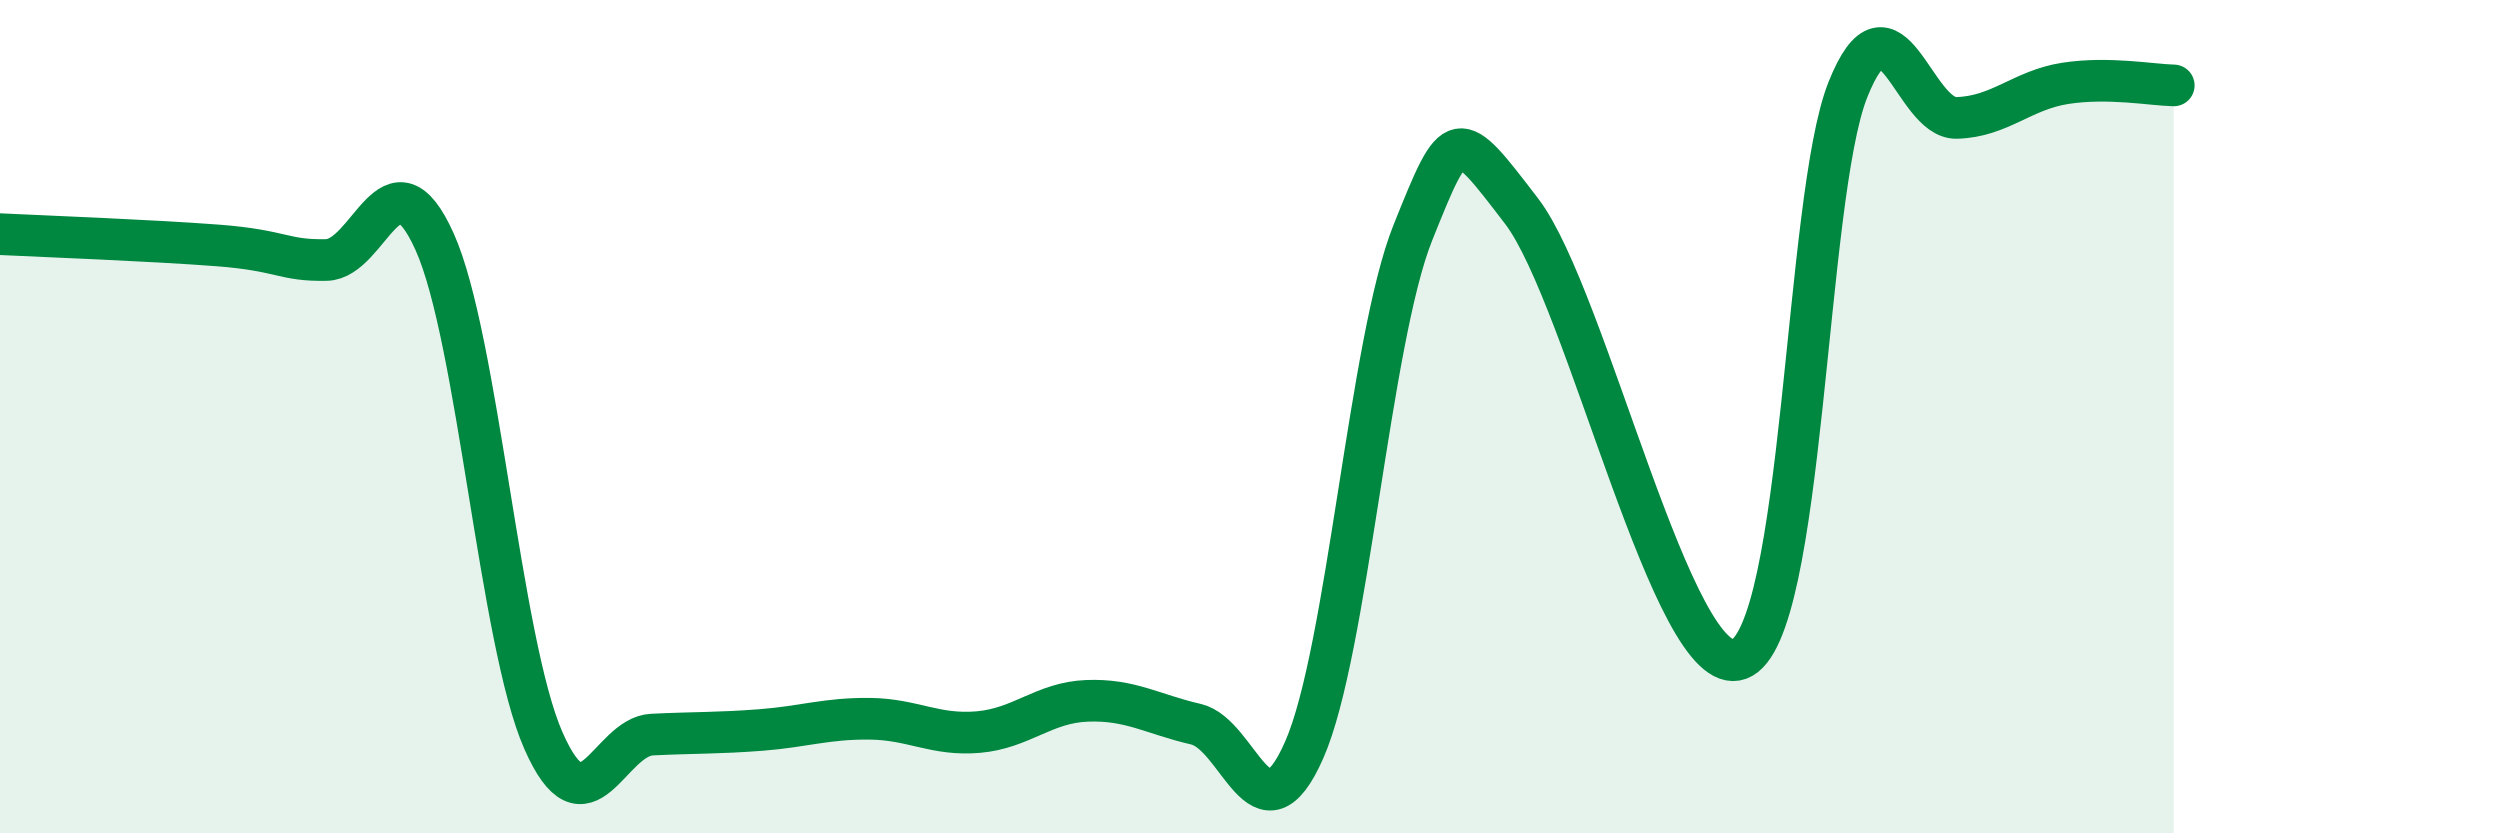
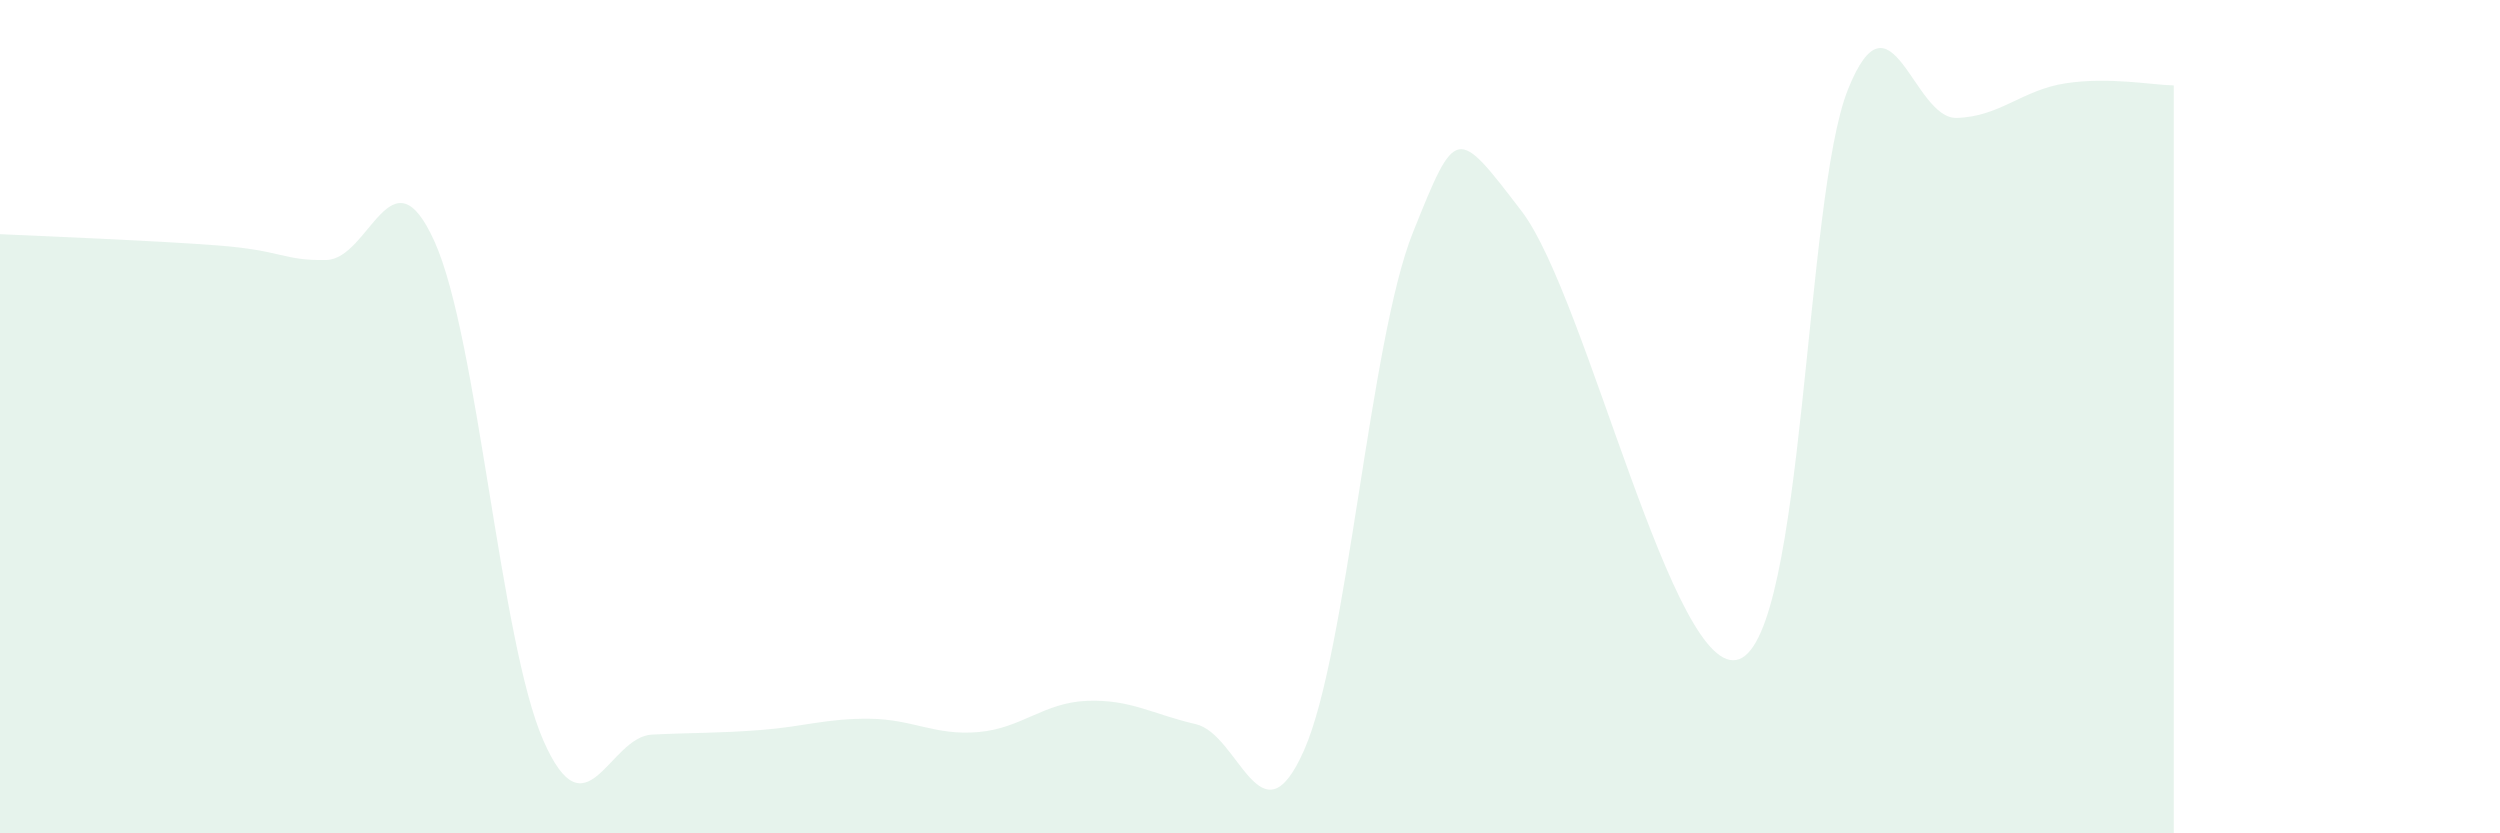
<svg xmlns="http://www.w3.org/2000/svg" width="60" height="20" viewBox="0 0 60 20">
  <path d="M 0,5.62 C 1.04,5.67 3.65,5.77 5.22,5.89 C 6.79,6.01 6.79,6.26 7.83,6.24 C 8.87,6.22 9.39,3.49 10.43,5.8 C 11.47,8.11 12,15.4 13.04,17.77 C 14.08,20.14 14.61,17.68 15.65,17.63 C 16.69,17.58 17.22,17.6 18.26,17.52 C 19.3,17.44 19.83,17.24 20.87,17.25 C 21.91,17.26 22.44,17.66 23.48,17.57 C 24.52,17.48 25.05,16.86 26.09,16.82 C 27.13,16.78 27.66,17.14 28.7,17.38 C 29.74,17.62 30.26,20.36 31.3,18 C 32.34,15.64 32.87,8.17 33.91,5.58 C 34.95,2.99 34.95,3.02 36.52,5.07 C 38.09,7.12 40.17,16.4 41.74,15.82 C 43.31,15.24 43.31,4.75 44.35,2.15 C 45.39,-0.45 45.92,2.86 46.96,2.83 C 48,2.8 48.53,2.16 49.57,2 C 50.61,1.84 51.65,2.04 52.17,2.05L52.17 20L0 20Z" fill="#008740" opacity="0.1" stroke-linecap="round" stroke-linejoin="round" />
-   <path d="M 0,5.62 C 1.04,5.67 3.65,5.77 5.22,5.89 C 6.79,6.01 6.79,6.26 7.83,6.24 C 8.87,6.22 9.39,3.49 10.43,5.8 C 11.47,8.11 12,15.4 13.04,17.77 C 14.08,20.14 14.61,17.68 15.65,17.63 C 16.69,17.58 17.22,17.6 18.26,17.52 C 19.3,17.44 19.83,17.24 20.87,17.25 C 21.91,17.26 22.44,17.66 23.48,17.57 C 24.52,17.48 25.05,16.86 26.09,16.82 C 27.13,16.78 27.66,17.14 28.7,17.38 C 29.74,17.62 30.26,20.36 31.3,18 C 32.34,15.64 32.87,8.17 33.91,5.58 C 34.95,2.99 34.95,3.02 36.52,5.07 C 38.09,7.12 40.17,16.4 41.74,15.82 C 43.31,15.24 43.31,4.75 44.35,2.15 C 45.39,-0.45 45.92,2.86 46.96,2.83 C 48,2.8 48.53,2.16 49.57,2 C 50.61,1.84 51.65,2.04 52.17,2.05" stroke="#008740" stroke-width="1" fill="none" stroke-linecap="round" stroke-linejoin="round" />
</svg>